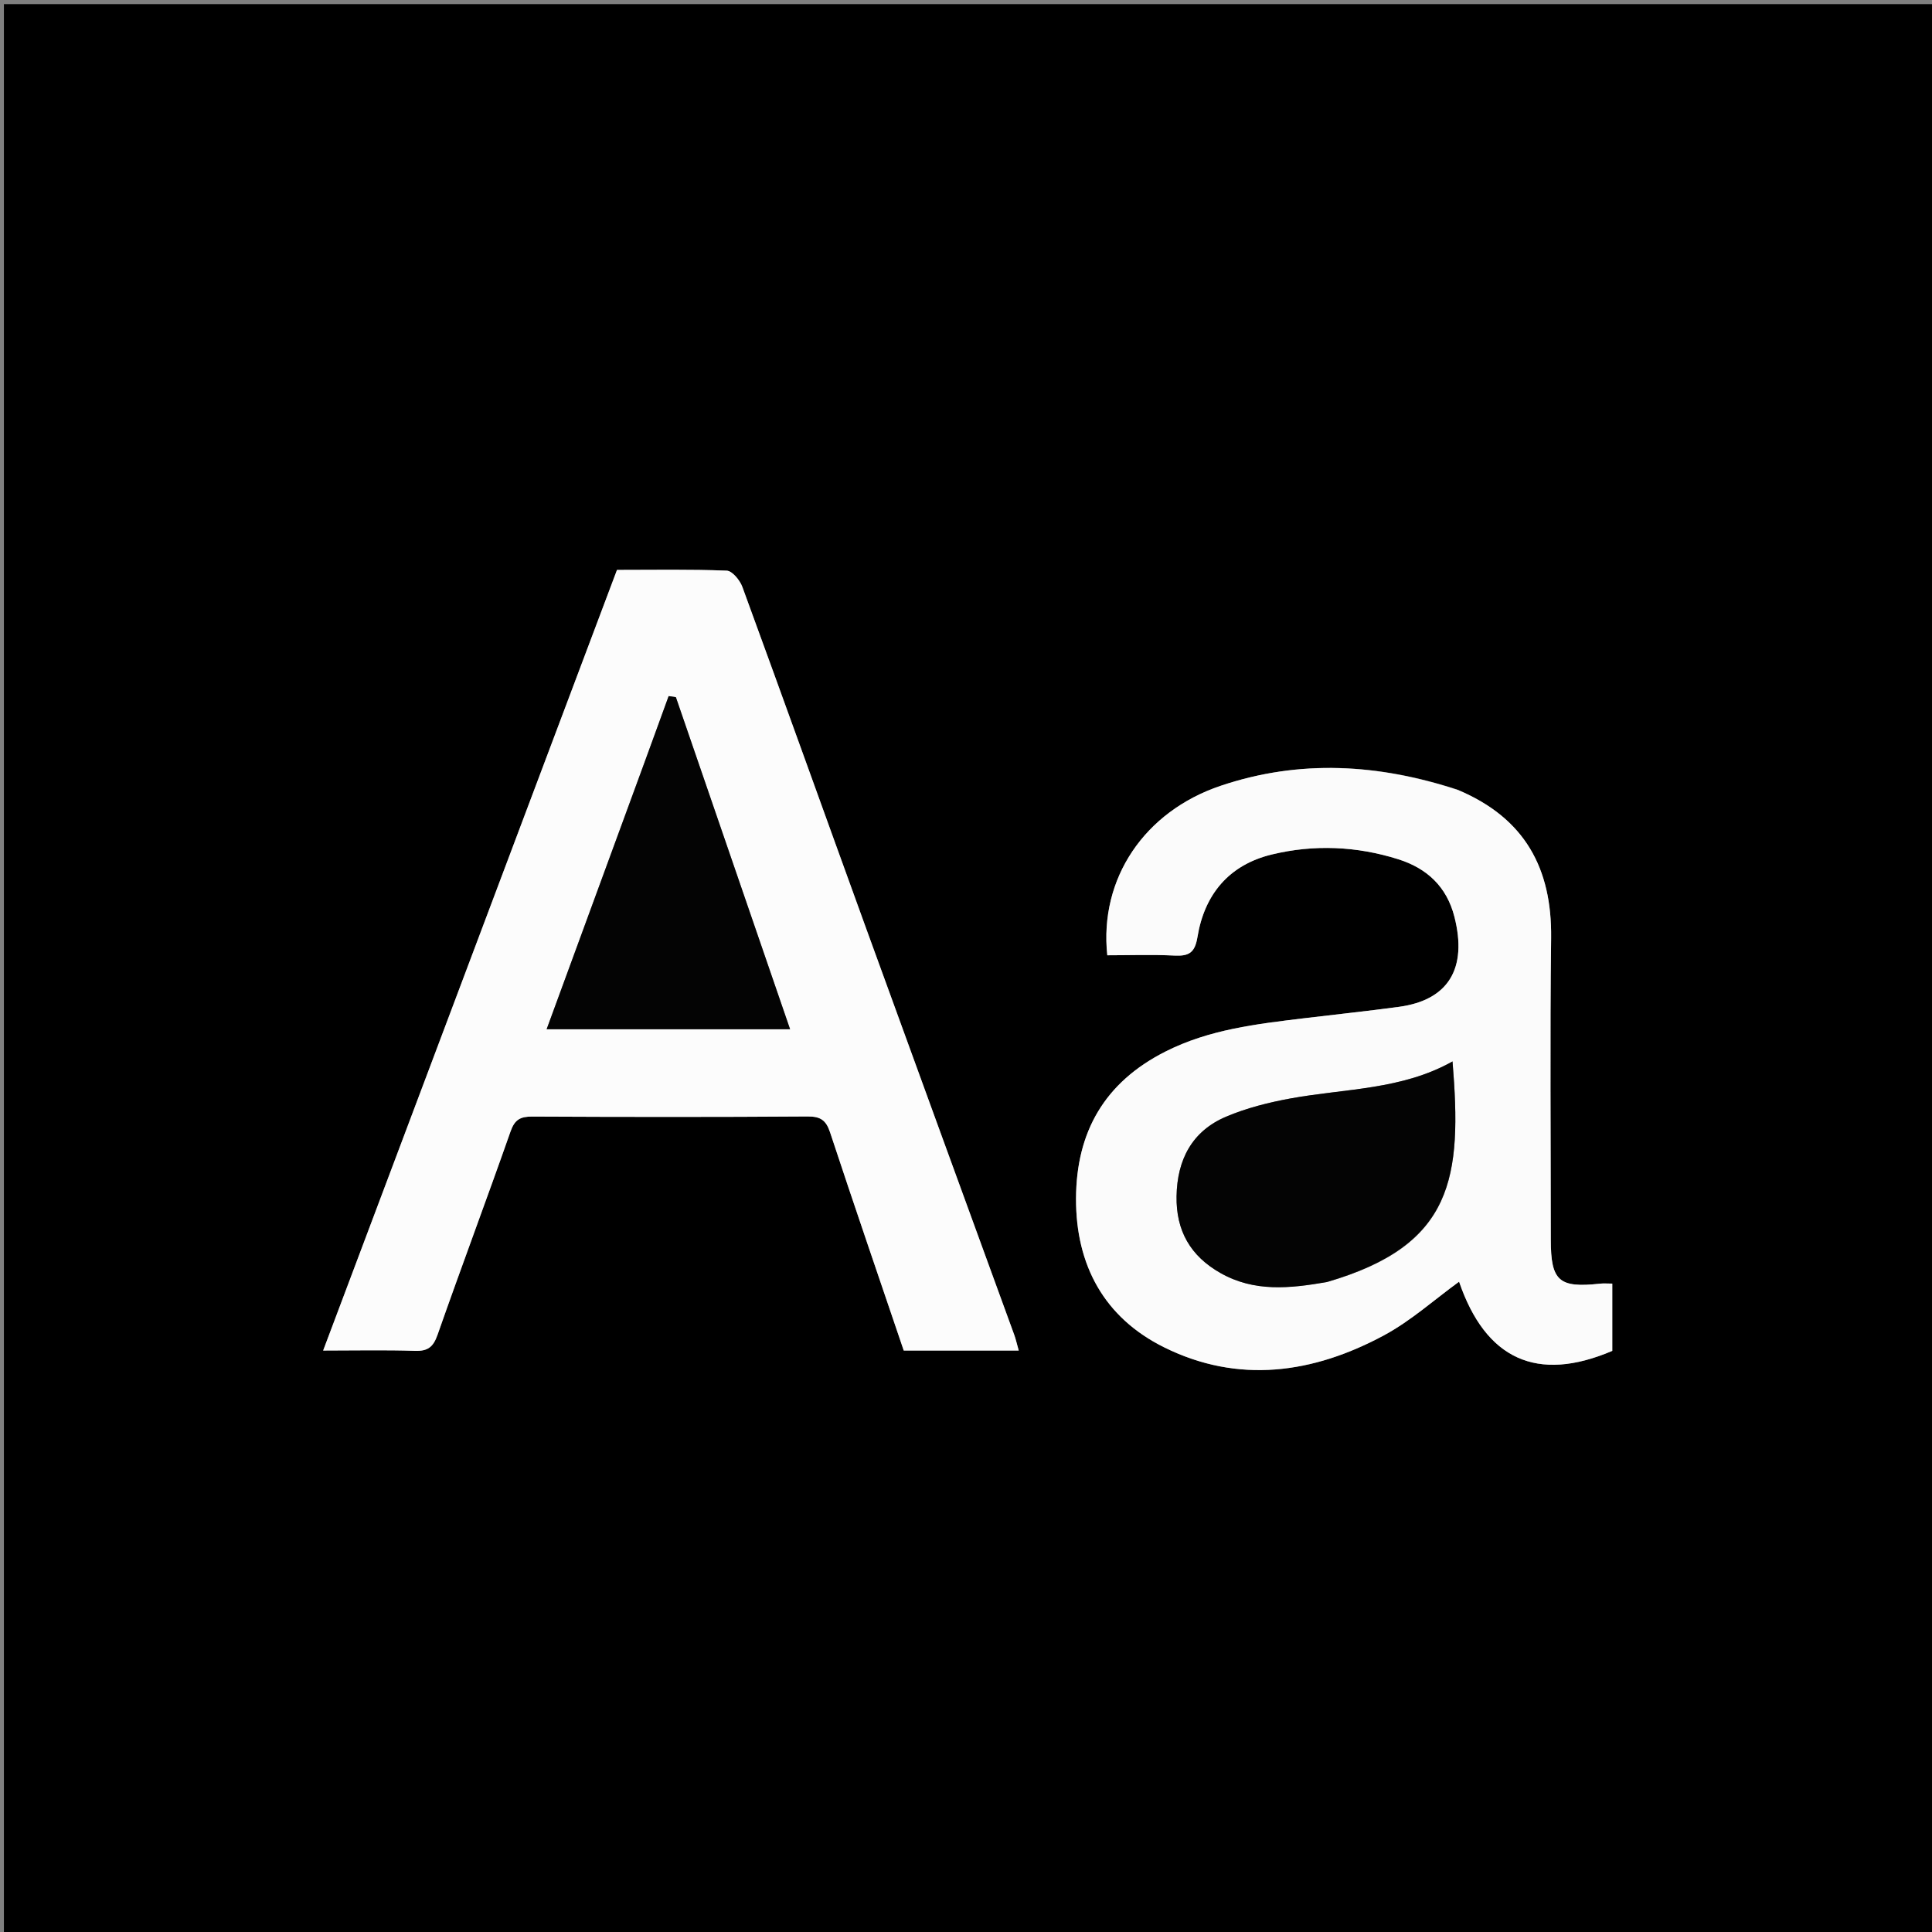
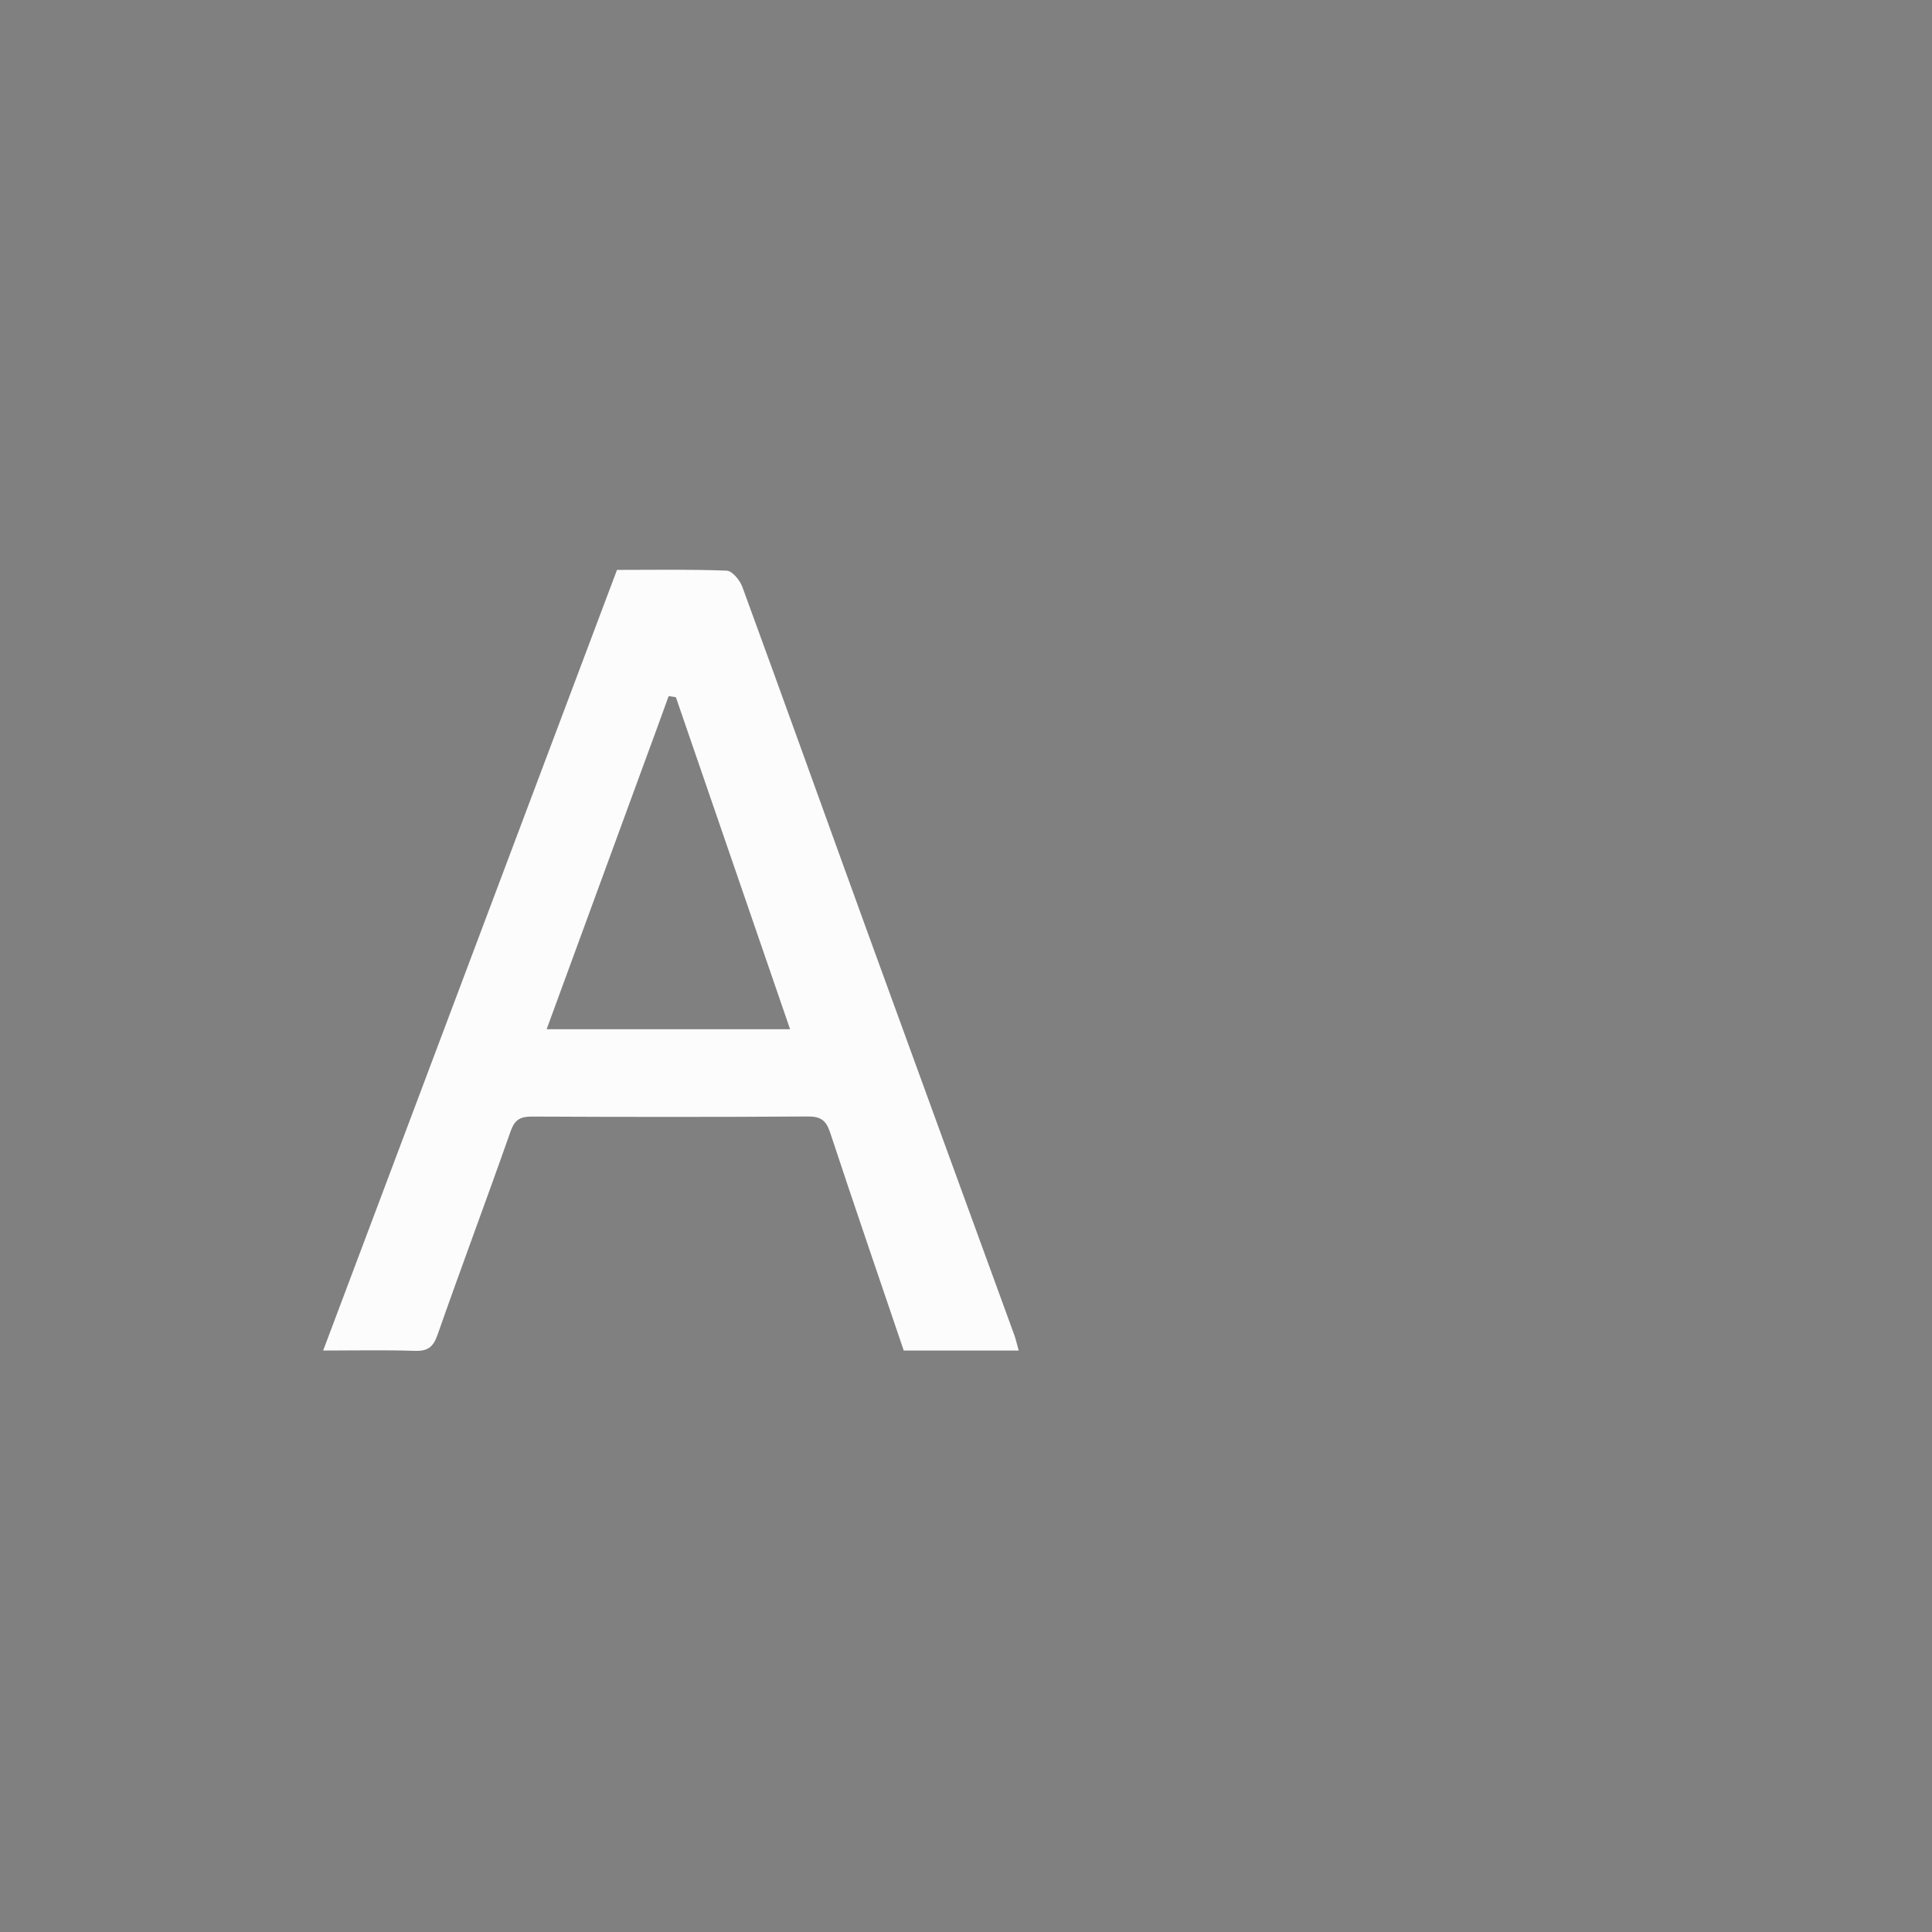
<svg xmlns="http://www.w3.org/2000/svg" version="1.1" id="Layer_1" x="0px" y="0px" width="100%" viewBox="0 0 512 512" enable-background="new 0 0 512 512" xml:space="preserve">
  <rect x="0" y="0" width="512" height="512" fill="#808080" stroke="none" />
-   <path fill="#000000" opacity="1" stroke="none" d=" M290,513   C193.357,513 97.214,513 1.035,513   C1.035,342.398 1.035,171.797 1.035,1.098   C171.56,1.098 342.12,1.098 512.84,1.098   C512.84,171.667 512.84,342.333 512.84,513   C438.797,513 364.648,513 290,513  M257.479,357.906   C261.523,357.906 265.568,357.906 269.973,357.906   C269.429,355.984 269.186,354.853 268.794,353.777   C255.743,317.948 242.641,282.136 229.626,246.294   C218.644,216.048 207.798,185.752 196.732,155.536   C196.085,153.767 194.059,151.291 192.59,151.232   C182.96,150.845 173.307,151.032 163.51,151.032   C137.542,220.021 111.675,288.739 85.639,357.906   C94.279,357.906 102.11,357.726 109.925,357.989   C113.344,358.104 114.802,357.014 115.951,353.735   C122.265,335.719 128.983,317.844 135.304,299.83   C136.406,296.69 137.911,295.888 141.024,295.903   C165.352,296.019 189.681,296.047 214.008,295.876   C217.43,295.852 218.909,296.845 219.979,300.087   C226.327,319.31 232.906,338.456 239.501,357.906   C245.185,357.906 250.836,357.906 257.479,357.906  M386.137,209.218   C365.351,202.435 344.47,201.175 323.478,208.248   C303.279,215.053 291.276,232.84 293.443,253.157   C299.34,253.157 305.303,252.941 311.242,253.235   C315.046,253.423 316.653,252.52 317.336,248.345   C319.184,237.042 325.675,229.2 337.04,226.45   C348.246,223.738 359.535,224.235 370.555,227.709   C378.138,230.1 383.398,234.957 385.436,242.958   C388.92,256.635 383.858,265.041 370.754,266.821   C362.355,267.962 353.919,268.837 345.504,269.859   C332.971,271.381 320.508,272.801 308.904,278.651   C292.717,286.811 285.219,299.98 285.158,317.631   C285.097,335.28 292.623,349.164 308.472,357.035   C328.188,366.828 348.011,363.989 366.788,353.865   C373.945,350.006 380.154,344.389 386.672,339.662   C393.712,360.231 407.32,366.509 427.271,357.995   C427.271,352.034 427.271,346.105 427.271,340.169   C425.982,340.169 424.983,340.076 424.006,340.184   C413.124,341.379 410.98,339.475 410.979,328.539   C410.977,301.88 410.736,275.218 411.062,248.563   C411.287,230.162 404.136,216.831 386.137,209.218  z" />
  <path fill="#FCFCFC" opacity="1" stroke="none" d=" M256.982,357.906   C250.836,357.906 245.185,357.906 239.501,357.906   C232.906,338.456 226.327,319.31 219.979,300.087   C218.909,296.845 217.43,295.852 214.008,295.876   C189.681,296.047 165.352,296.019 141.024,295.903   C137.911,295.888 136.406,296.69 135.304,299.83   C128.983,317.844 122.265,335.719 115.951,353.735   C114.802,357.014 113.344,358.104 109.925,357.989   C102.11,357.726 94.279,357.906 85.639,357.906   C111.675,288.739 137.542,220.021 163.51,151.032   C173.307,151.032 182.96,150.845 192.59,151.232   C194.059,151.291 196.085,153.767 196.732,155.536   C207.798,185.752 218.644,216.048 229.626,246.294   C242.641,282.136 255.743,317.948 268.794,353.777   C269.186,354.853 269.429,355.984 269.973,357.906   C265.568,357.906 261.523,357.906 256.982,357.906  M170.467,202.909   C161.983,226.054 153.499,249.199 144.867,272.747   C166.595,272.747 187.65,272.747 209.376,272.747   C199.2,243.163 189.157,213.962 179.113,184.76   C178.476,184.665 177.838,184.57 177.2,184.475   C175.061,190.381 172.922,196.287 170.467,202.909  z" />
-   <path fill="#FBFBFB" opacity="1" stroke="none" d=" M386.477,209.4   C404.136,216.831 411.287,230.162 411.062,248.563   C410.736,275.218 410.977,301.88 410.979,328.539   C410.98,339.475 413.124,341.379 424.006,340.184   C424.983,340.076 425.982,340.169 427.271,340.169   C427.271,346.105 427.271,352.034 427.271,357.995   C407.32,366.509 393.712,360.231 386.672,339.662   C380.154,344.389 373.945,350.006 366.788,353.865   C348.011,363.989 328.188,366.828 308.472,357.035   C292.623,349.164 285.097,335.28 285.158,317.631   C285.219,299.98 292.717,286.811 308.904,278.651   C320.508,272.801 332.971,271.381 345.504,269.859   C353.919,268.837 362.355,267.962 370.754,266.821   C383.858,265.041 388.92,256.635 385.436,242.958   C383.398,234.957 378.138,230.1 370.555,227.709   C359.535,224.235 348.246,223.738 337.04,226.45   C325.675,229.2 319.184,237.042 317.336,248.345   C316.653,252.52 315.046,253.423 311.242,253.235   C305.303,252.941 299.34,253.157 293.443,253.157   C291.276,232.84 303.279,215.053 323.478,208.248   C344.47,201.175 365.351,202.435 386.477,209.4  M351.951,339.682   C385.265,329.966 387.457,312.057 384.934,281.29   C371.499,288.847 356.454,288.463 342.036,291.095   C336.214,292.158 330.329,293.635 324.904,295.941   C315.878,299.777 311.96,307.36 311.799,317.009   C311.647,326.137 315.448,332.865 323.499,337.401   C332.411,342.422 341.705,341.476 351.951,339.682  z" />
-   <path fill="#040404" opacity="1" stroke="none" d=" M170.625,202.551   C172.922,196.287 175.061,190.381 177.2,184.475   C177.838,184.57 178.476,184.665 179.113,184.76   C189.157,213.962 199.2,243.163 209.376,272.747   C187.65,272.747 166.595,272.747 144.867,272.747   C153.499,249.199 161.983,226.054 170.625,202.551  z" />
-   <path fill="#040404" opacity="1" stroke="none" d=" M351.54,339.776   C341.705,341.476 332.411,342.422 323.499,337.401   C315.448,332.865 311.647,326.137 311.799,317.009   C311.96,307.36 315.878,299.777 324.904,295.941   C330.329,293.635 336.214,292.158 342.036,291.095   C356.454,288.463 371.499,288.847 384.934,281.29   C387.457,312.057 385.265,329.966 351.54,339.776  z" />
</svg>